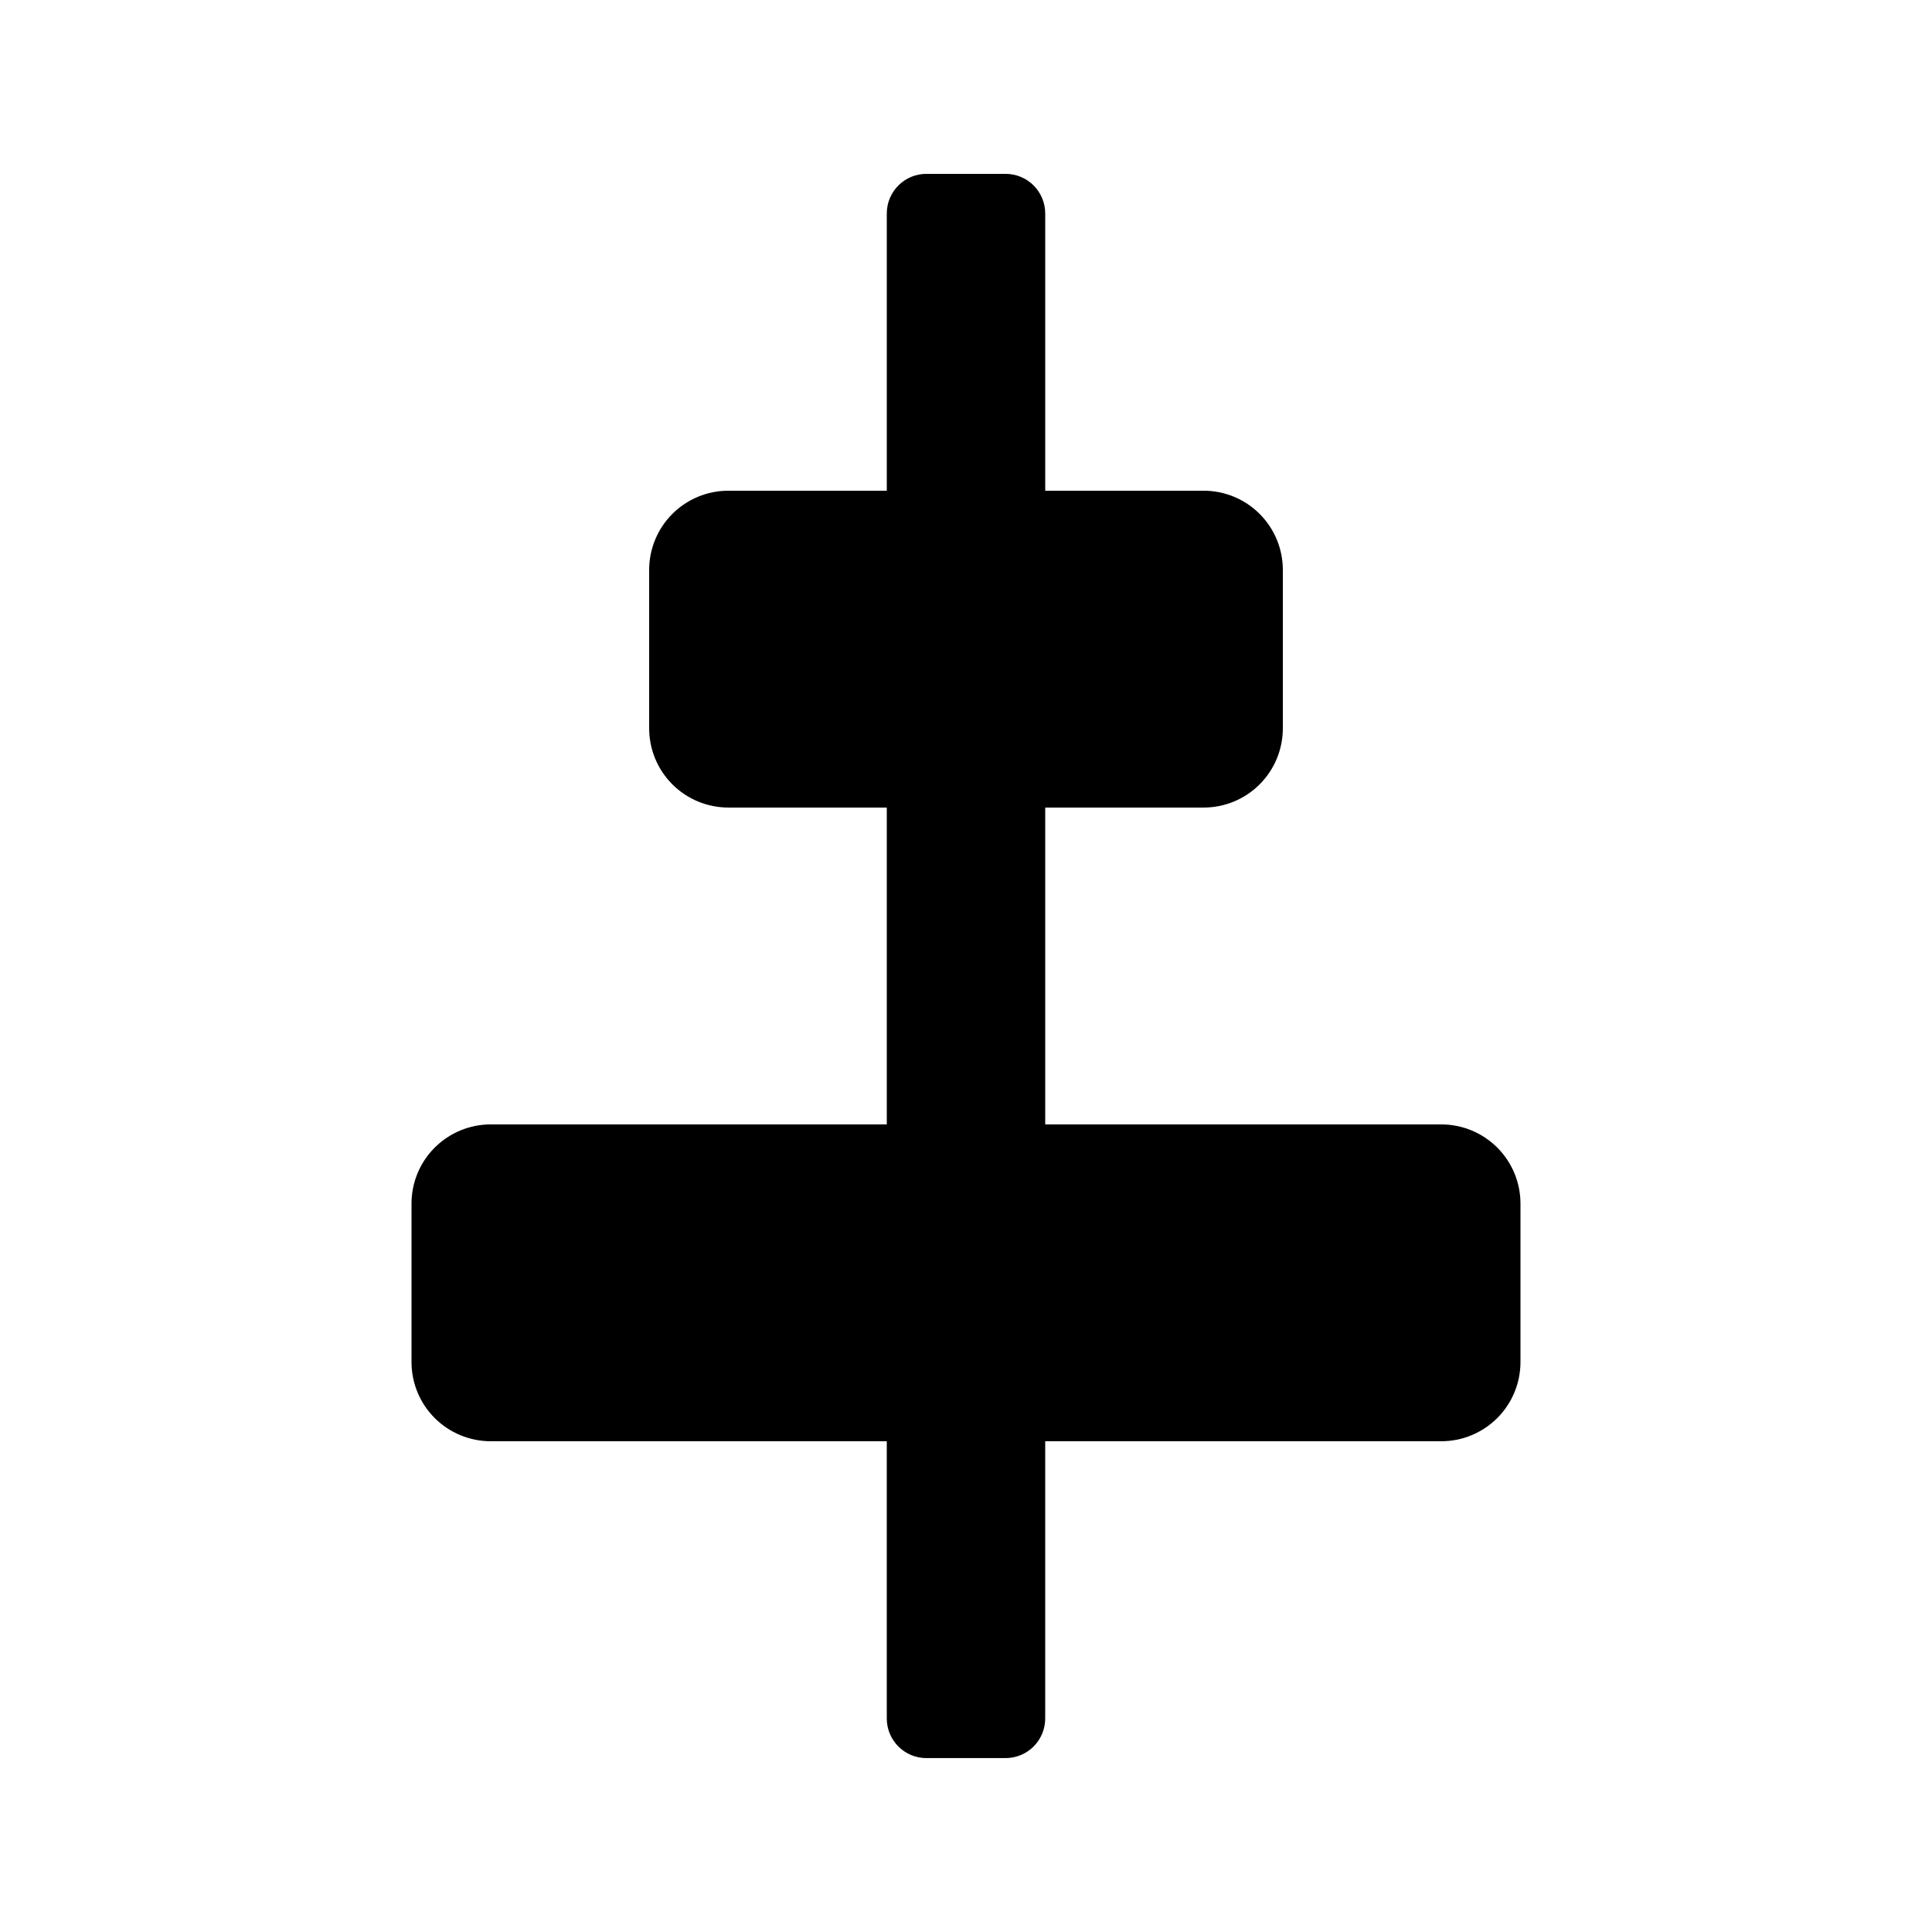
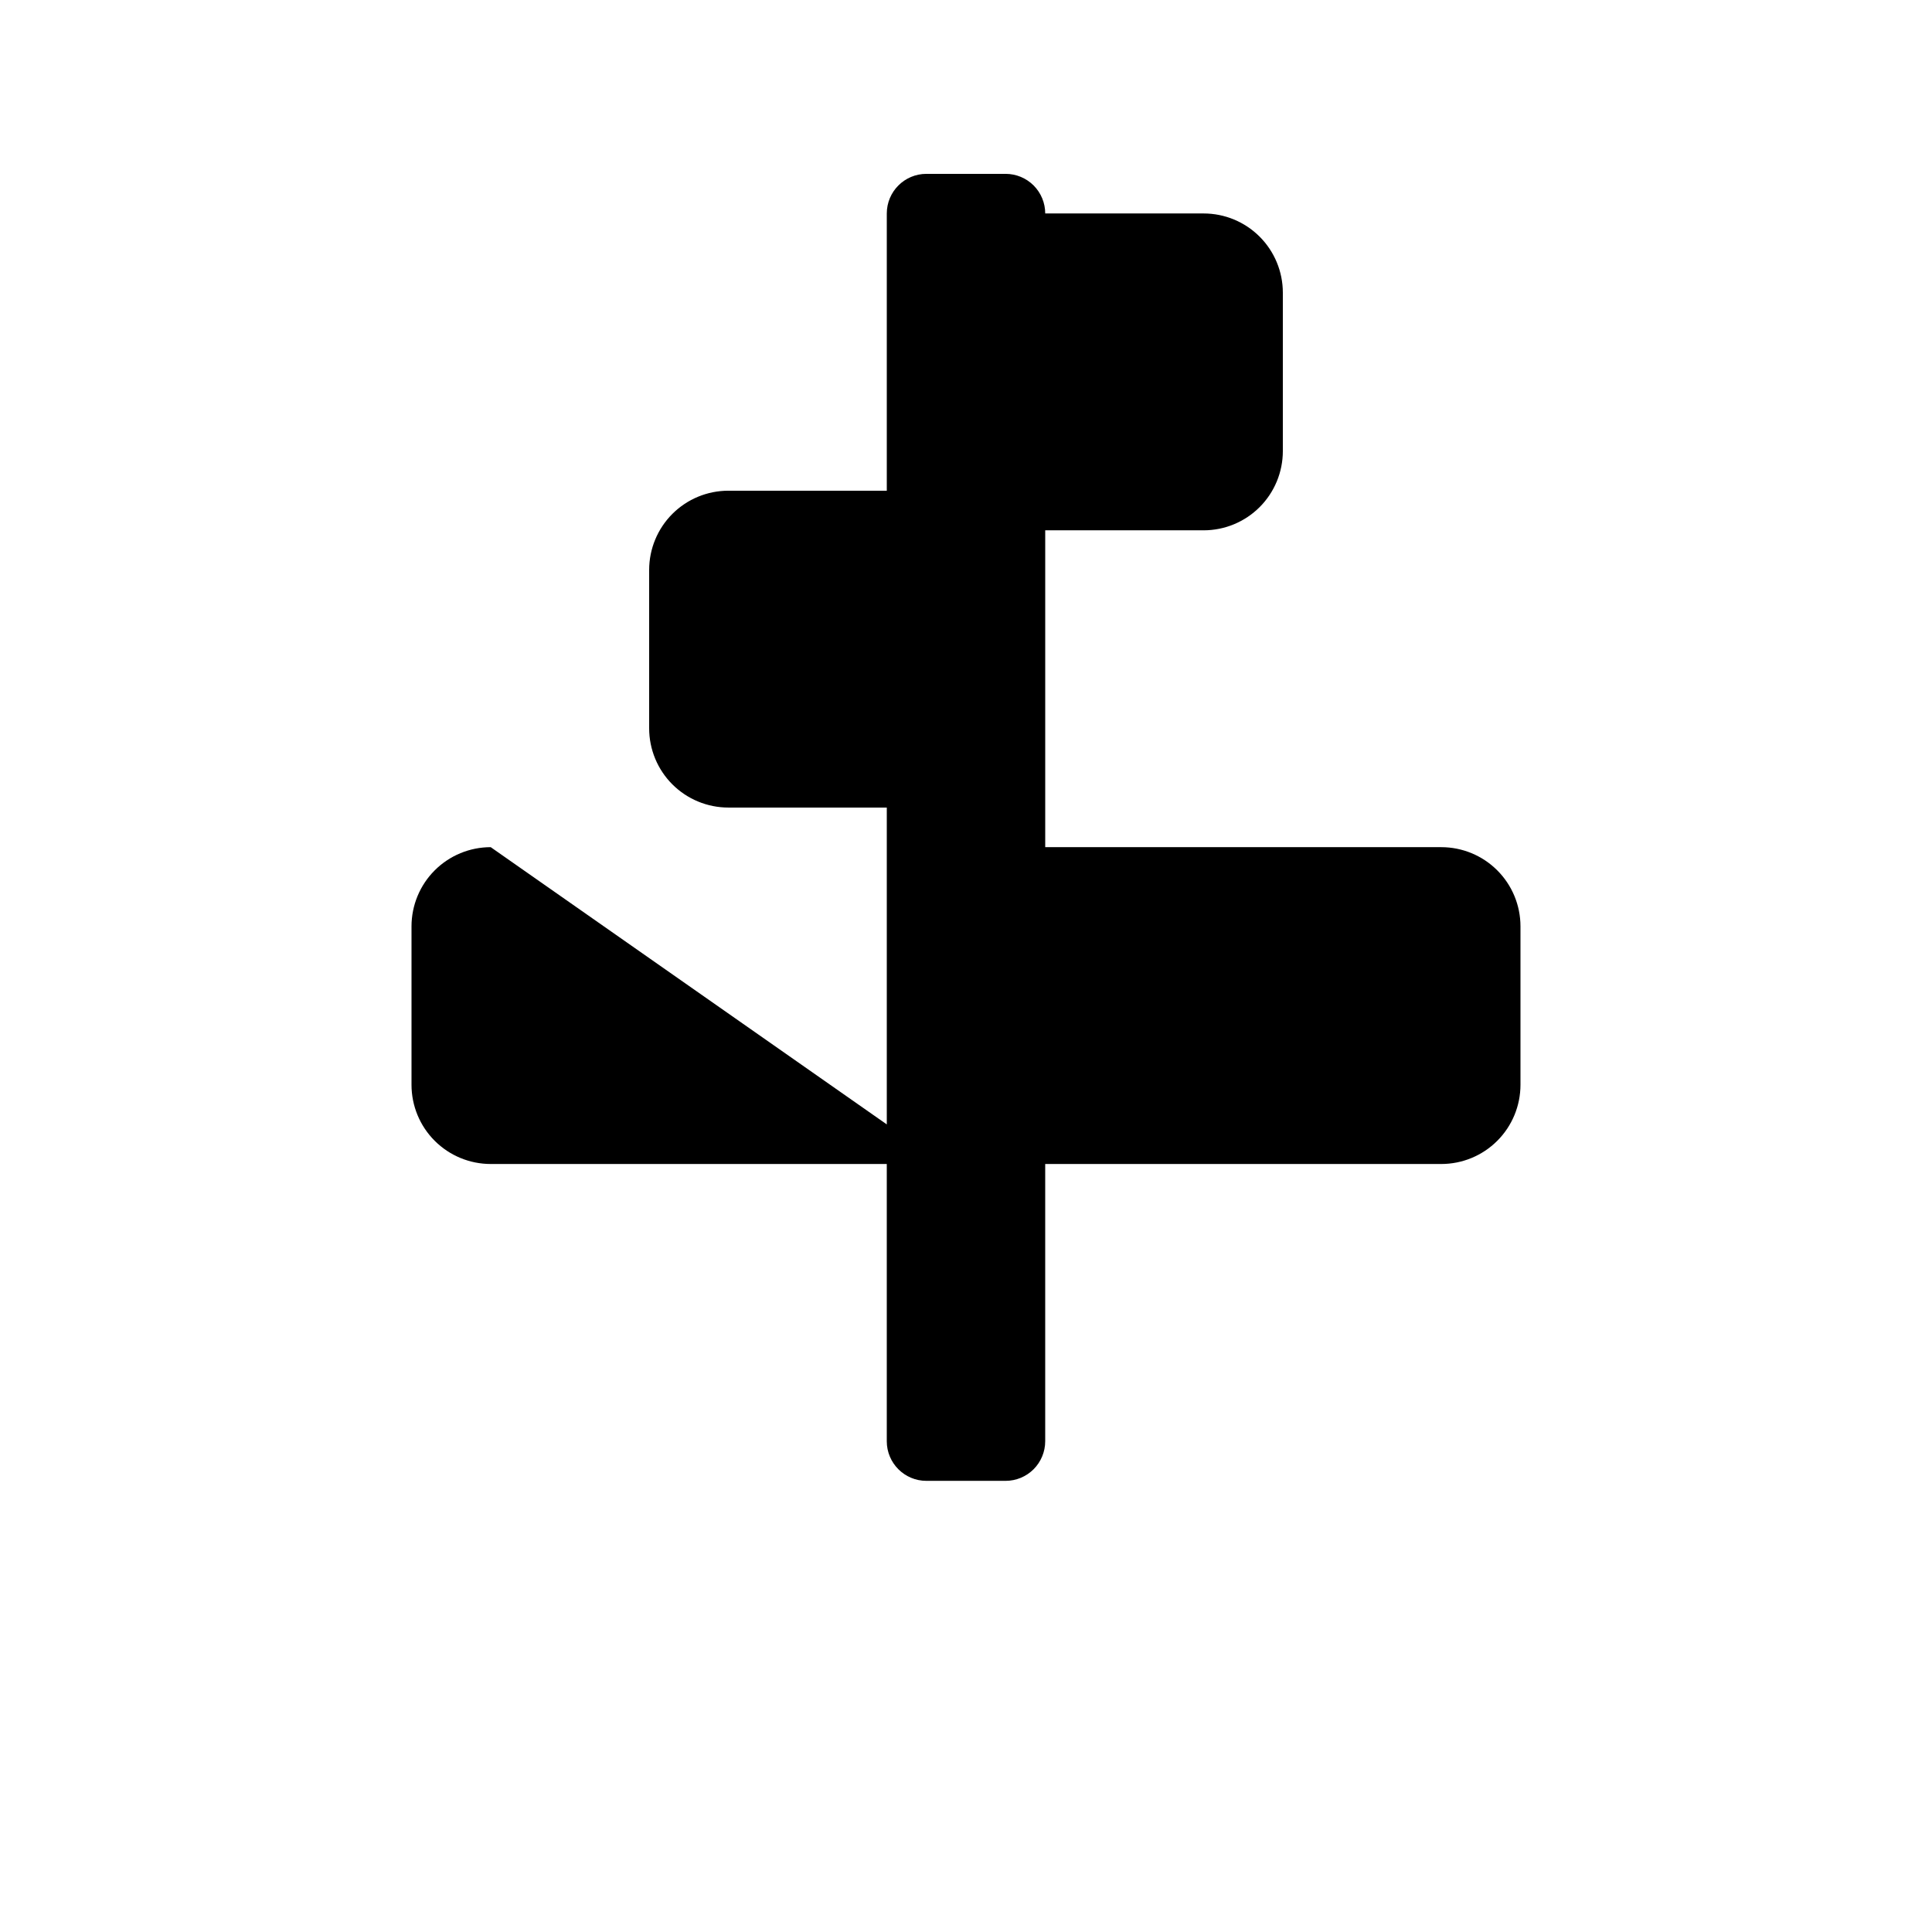
<svg xmlns="http://www.w3.org/2000/svg" fill="#000000" width="800px" height="800px" version="1.1" viewBox="144 144 512 512">
-   <path d="m379.01 441.98v-83.969h-41.984c-5.57 0-10.906-2.215-14.844-6.148-3.938-3.938-6.148-9.277-6.148-14.844v-41.984c0-5.566 2.211-10.906 6.148-14.844s9.273-6.148 14.844-6.148h41.984v-73.473c0-5.797 4.699-10.496 10.496-10.496h20.992c2.781 0 5.453 1.105 7.422 3.074 1.965 1.969 3.074 4.637 3.074 7.422v73.473h41.984c5.566 0 10.906 2.211 14.84 6.148 3.938 3.938 6.148 9.277 6.148 14.844v41.984c0 5.566-2.211 10.906-6.148 14.844-3.934 3.934-9.273 6.148-14.84 6.148h-41.984v83.969h104.96-0.004c5.57 0 10.91 2.211 14.844 6.148 3.938 3.934 6.148 9.273 6.148 14.844v41.984-0.004c0 5.57-2.211 10.91-6.148 14.844-3.934 3.938-9.273 6.148-14.844 6.148h-104.96v73.473c0 2.785-1.109 5.453-3.074 7.422-1.969 1.969-4.641 3.074-7.422 3.074h-20.992c-5.797 0-10.496-4.699-10.496-10.496v-73.473h-104.96c-5.566 0-10.906-2.211-14.844-6.148-3.938-3.934-6.148-9.273-6.148-14.844v-41.98c0-5.57 2.211-10.91 6.148-14.844 3.938-3.938 9.277-6.148 14.844-6.148z" />
+   <path d="m379.01 441.98v-83.969h-41.984c-5.57 0-10.906-2.215-14.844-6.148-3.938-3.938-6.148-9.277-6.148-14.844v-41.984c0-5.566 2.211-10.906 6.148-14.844s9.273-6.148 14.844-6.148h41.984v-73.473c0-5.797 4.699-10.496 10.496-10.496h20.992c2.781 0 5.453 1.105 7.422 3.074 1.965 1.969 3.074 4.637 3.074 7.422h41.984c5.566 0 10.906 2.211 14.84 6.148 3.938 3.938 6.148 9.277 6.148 14.844v41.984c0 5.566-2.211 10.906-6.148 14.844-3.934 3.934-9.273 6.148-14.84 6.148h-41.984v83.969h104.96-0.004c5.57 0 10.91 2.211 14.844 6.148 3.938 3.934 6.148 9.273 6.148 14.844v41.984-0.004c0 5.57-2.211 10.91-6.148 14.844-3.934 3.938-9.273 6.148-14.844 6.148h-104.96v73.473c0 2.785-1.109 5.453-3.074 7.422-1.969 1.969-4.641 3.074-7.422 3.074h-20.992c-5.797 0-10.496-4.699-10.496-10.496v-73.473h-104.96c-5.566 0-10.906-2.211-14.844-6.148-3.938-3.934-6.148-9.273-6.148-14.844v-41.98c0-5.57 2.211-10.91 6.148-14.844 3.938-3.938 9.277-6.148 14.844-6.148z" />
</svg>